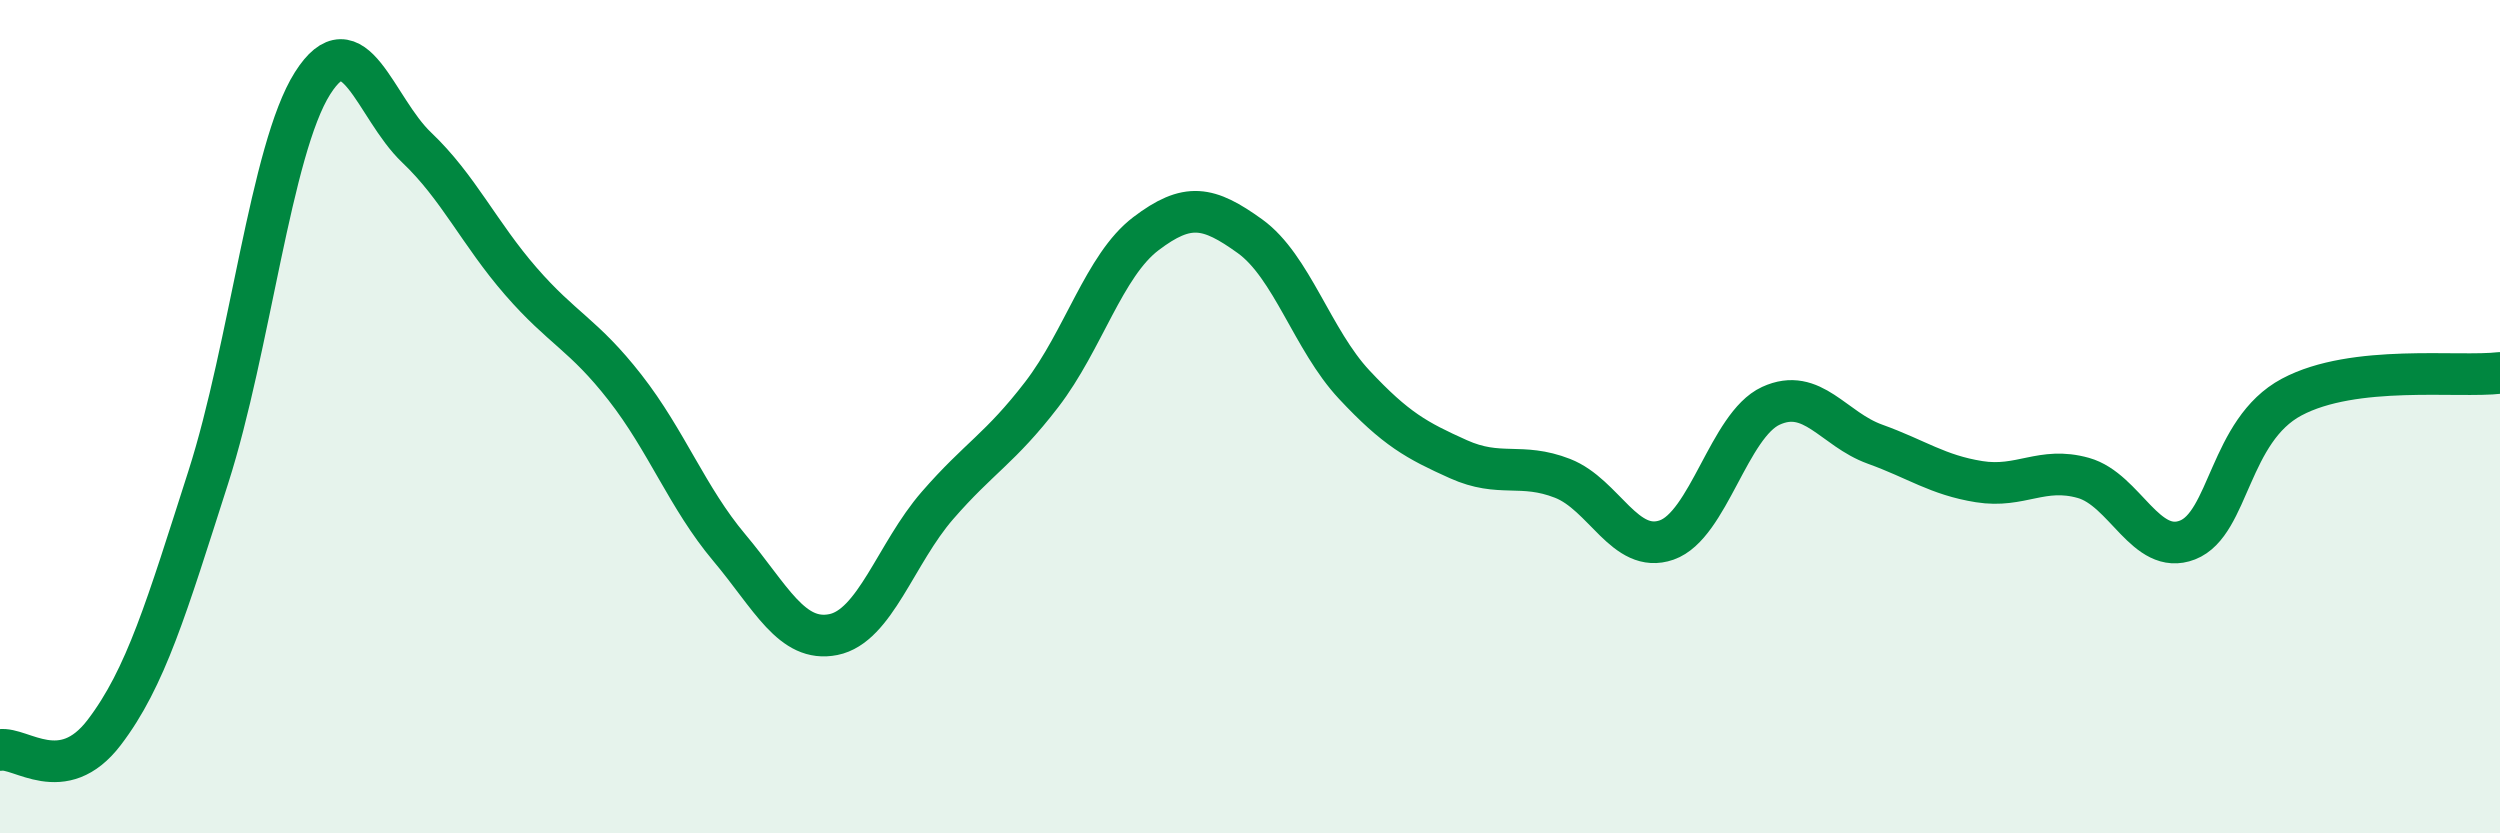
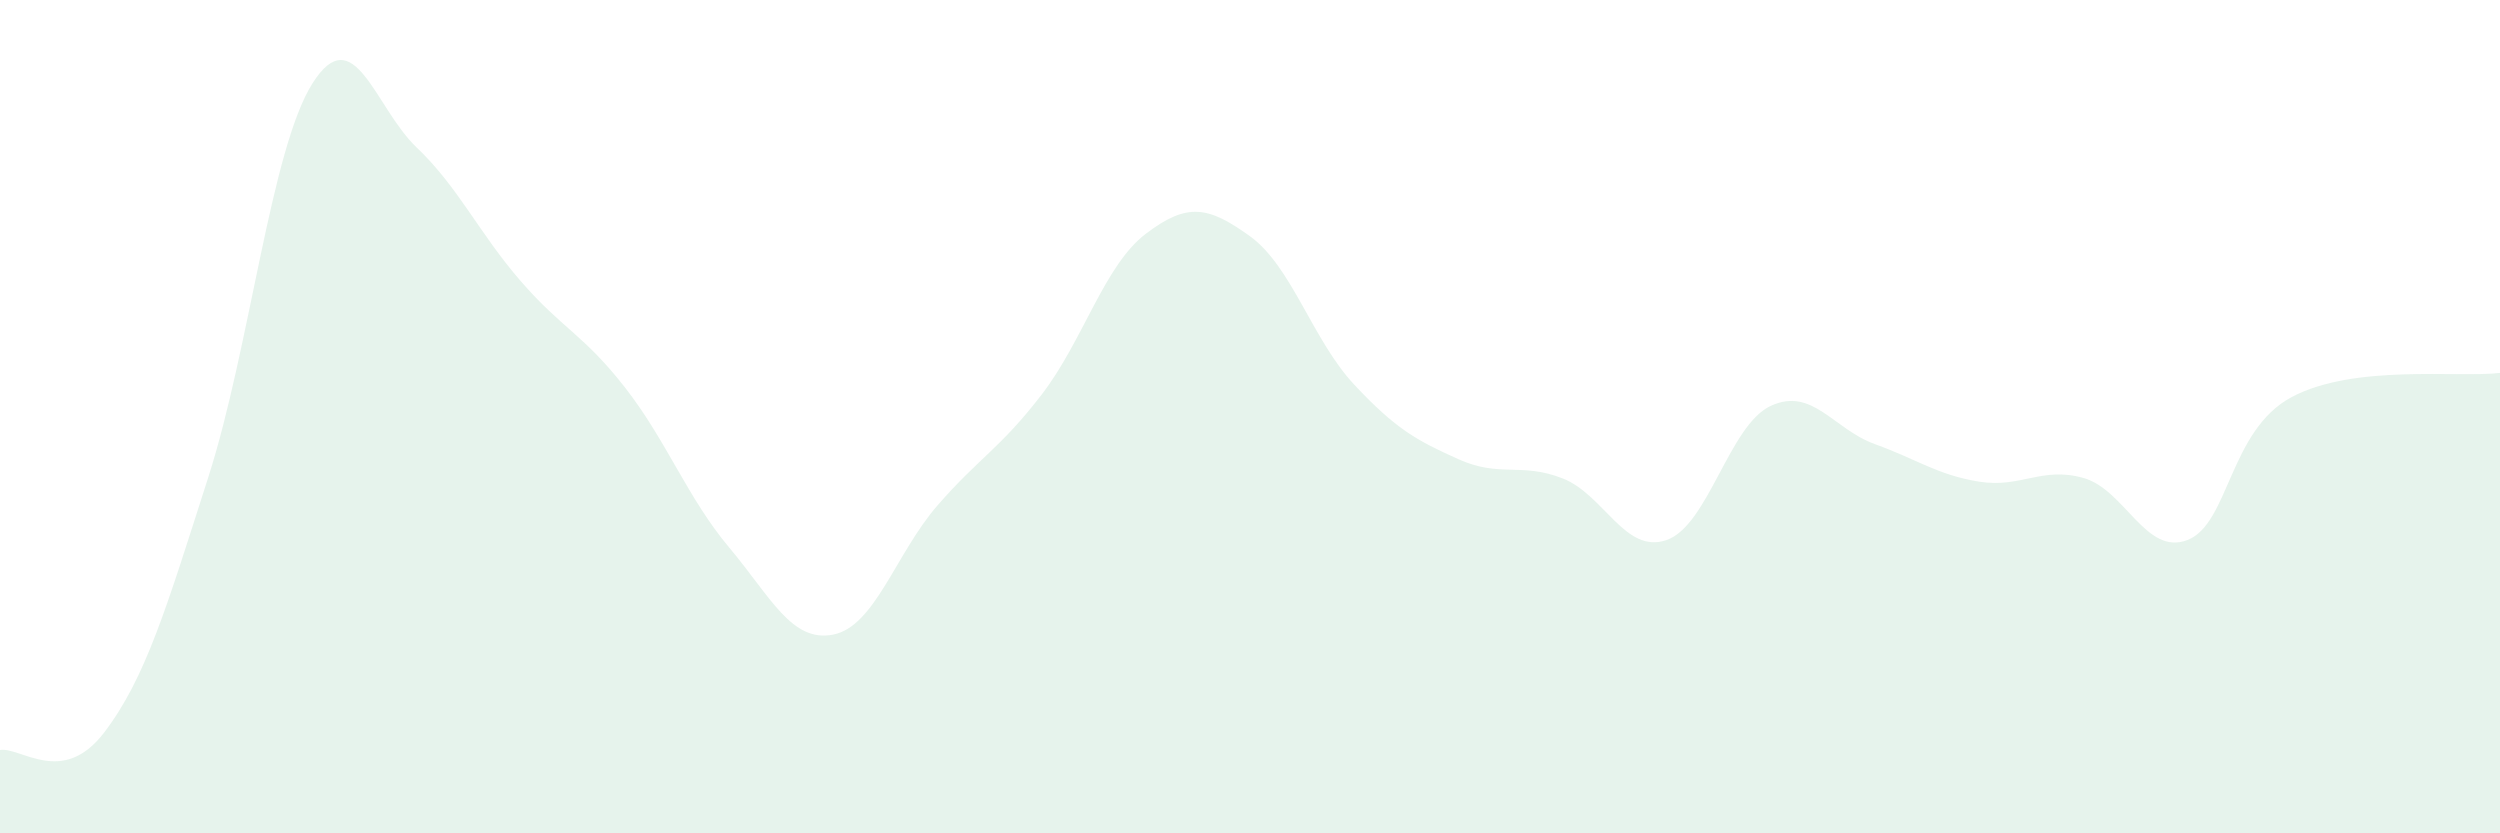
<svg xmlns="http://www.w3.org/2000/svg" width="60" height="20" viewBox="0 0 60 20">
  <path d="M 0,18 C 0.5,17.92 1.5,18.89 2.5,17.58 C 3.5,16.27 4,14.57 5,11.45 C 6,8.33 6.5,3.58 7.5,2 C 8.5,0.42 9,2.59 10,3.54 C 11,4.49 11.5,5.6 12.5,6.75 C 13.5,7.9 14,8.02 15,9.3 C 16,10.58 16.5,11.95 17.5,13.14 C 18.5,14.33 19,15.43 20,15.23 C 21,15.03 21.5,13.28 22.5,12.13 C 23.5,10.98 24,10.77 25,9.47 C 26,8.17 26.5,6.37 27.5,5.61 C 28.5,4.85 29,4.95 30,5.67 C 31,6.39 31.5,8.16 32.5,9.23 C 33.5,10.3 34,10.57 35,11.02 C 36,11.47 36.5,11.09 37.5,11.48 C 38.5,11.87 39,13.31 40,12.96 C 41,12.61 41.5,10.2 42.5,9.74 C 43.5,9.28 44,10.3 45,10.66 C 46,11.02 46.5,11.4 47.5,11.56 C 48.5,11.72 49,11.19 50,11.47 C 51,11.75 51.5,13.35 52.5,12.96 C 53.5,12.57 53.5,10.33 55,9.53 C 56.5,8.73 59,9.07 60,8.95L60 20L0 20Z" fill="#008740" opacity="0.1" stroke-linecap="round" stroke-linejoin="round" />
-   <path d="M 0,18 C 0.5,17.92 1.5,18.89 2.5,17.58 C 3.5,16.27 4,14.57 5,11.45 C 6,8.33 6.5,3.58 7.5,2 C 8.5,0.42 9,2.59 10,3.54 C 11,4.49 11.5,5.6 12.5,6.75 C 13.5,7.9 14,8.02 15,9.3 C 16,10.58 16.5,11.95 17.5,13.14 C 18.5,14.33 19,15.43 20,15.23 C 21,15.03 21.5,13.28 22.5,12.13 C 23.5,10.98 24,10.77 25,9.47 C 26,8.17 26.5,6.37 27.5,5.61 C 28.5,4.85 29,4.95 30,5.67 C 31,6.39 31.5,8.16 32.5,9.23 C 33.5,10.3 34,10.57 35,11.02 C 36,11.47 36.5,11.09 37.5,11.48 C 38.5,11.87 39,13.31 40,12.96 C 41,12.61 41.5,10.2 42.5,9.74 C 43.5,9.28 44,10.3 45,10.66 C 46,11.02 46.5,11.4 47.5,11.56 C 48.5,11.72 49,11.19 50,11.47 C 51,11.75 51.5,13.35 52.5,12.96 C 53.5,12.57 53.5,10.33 55,9.53 C 56.5,8.73 59,9.07 60,8.95" stroke="#008740" stroke-width="1" fill="none" stroke-linecap="round" stroke-linejoin="round" />
</svg>